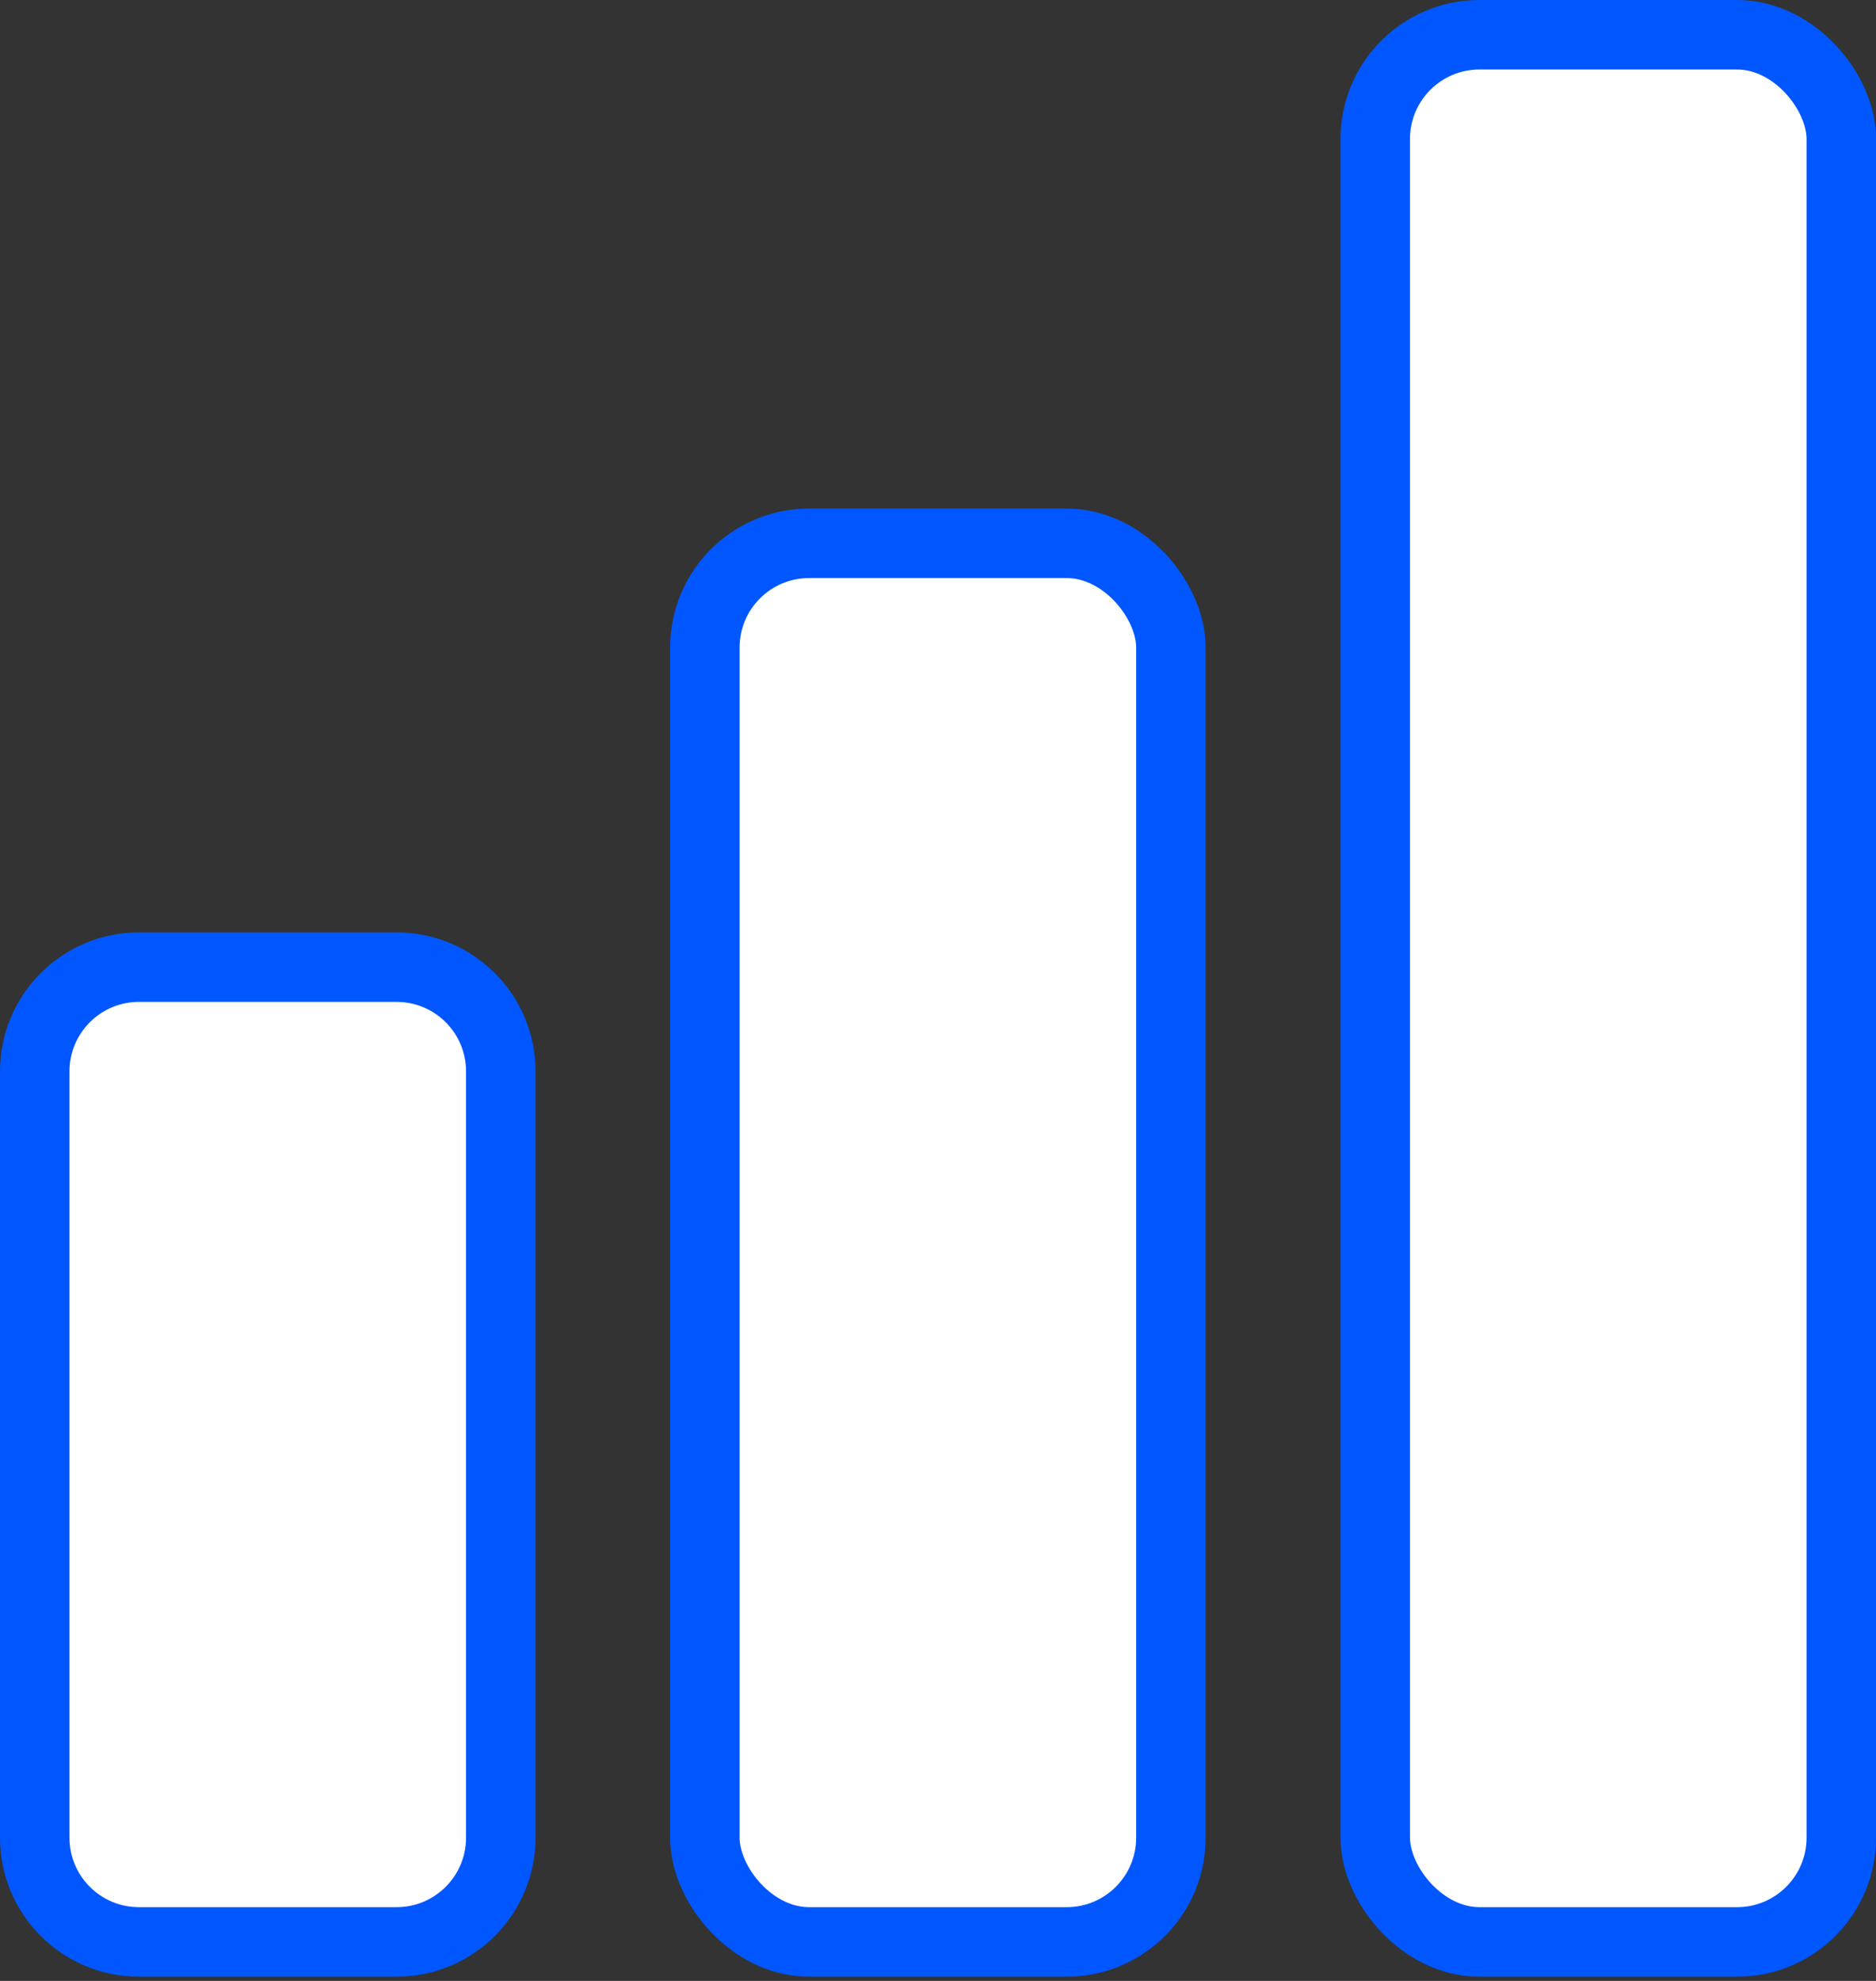
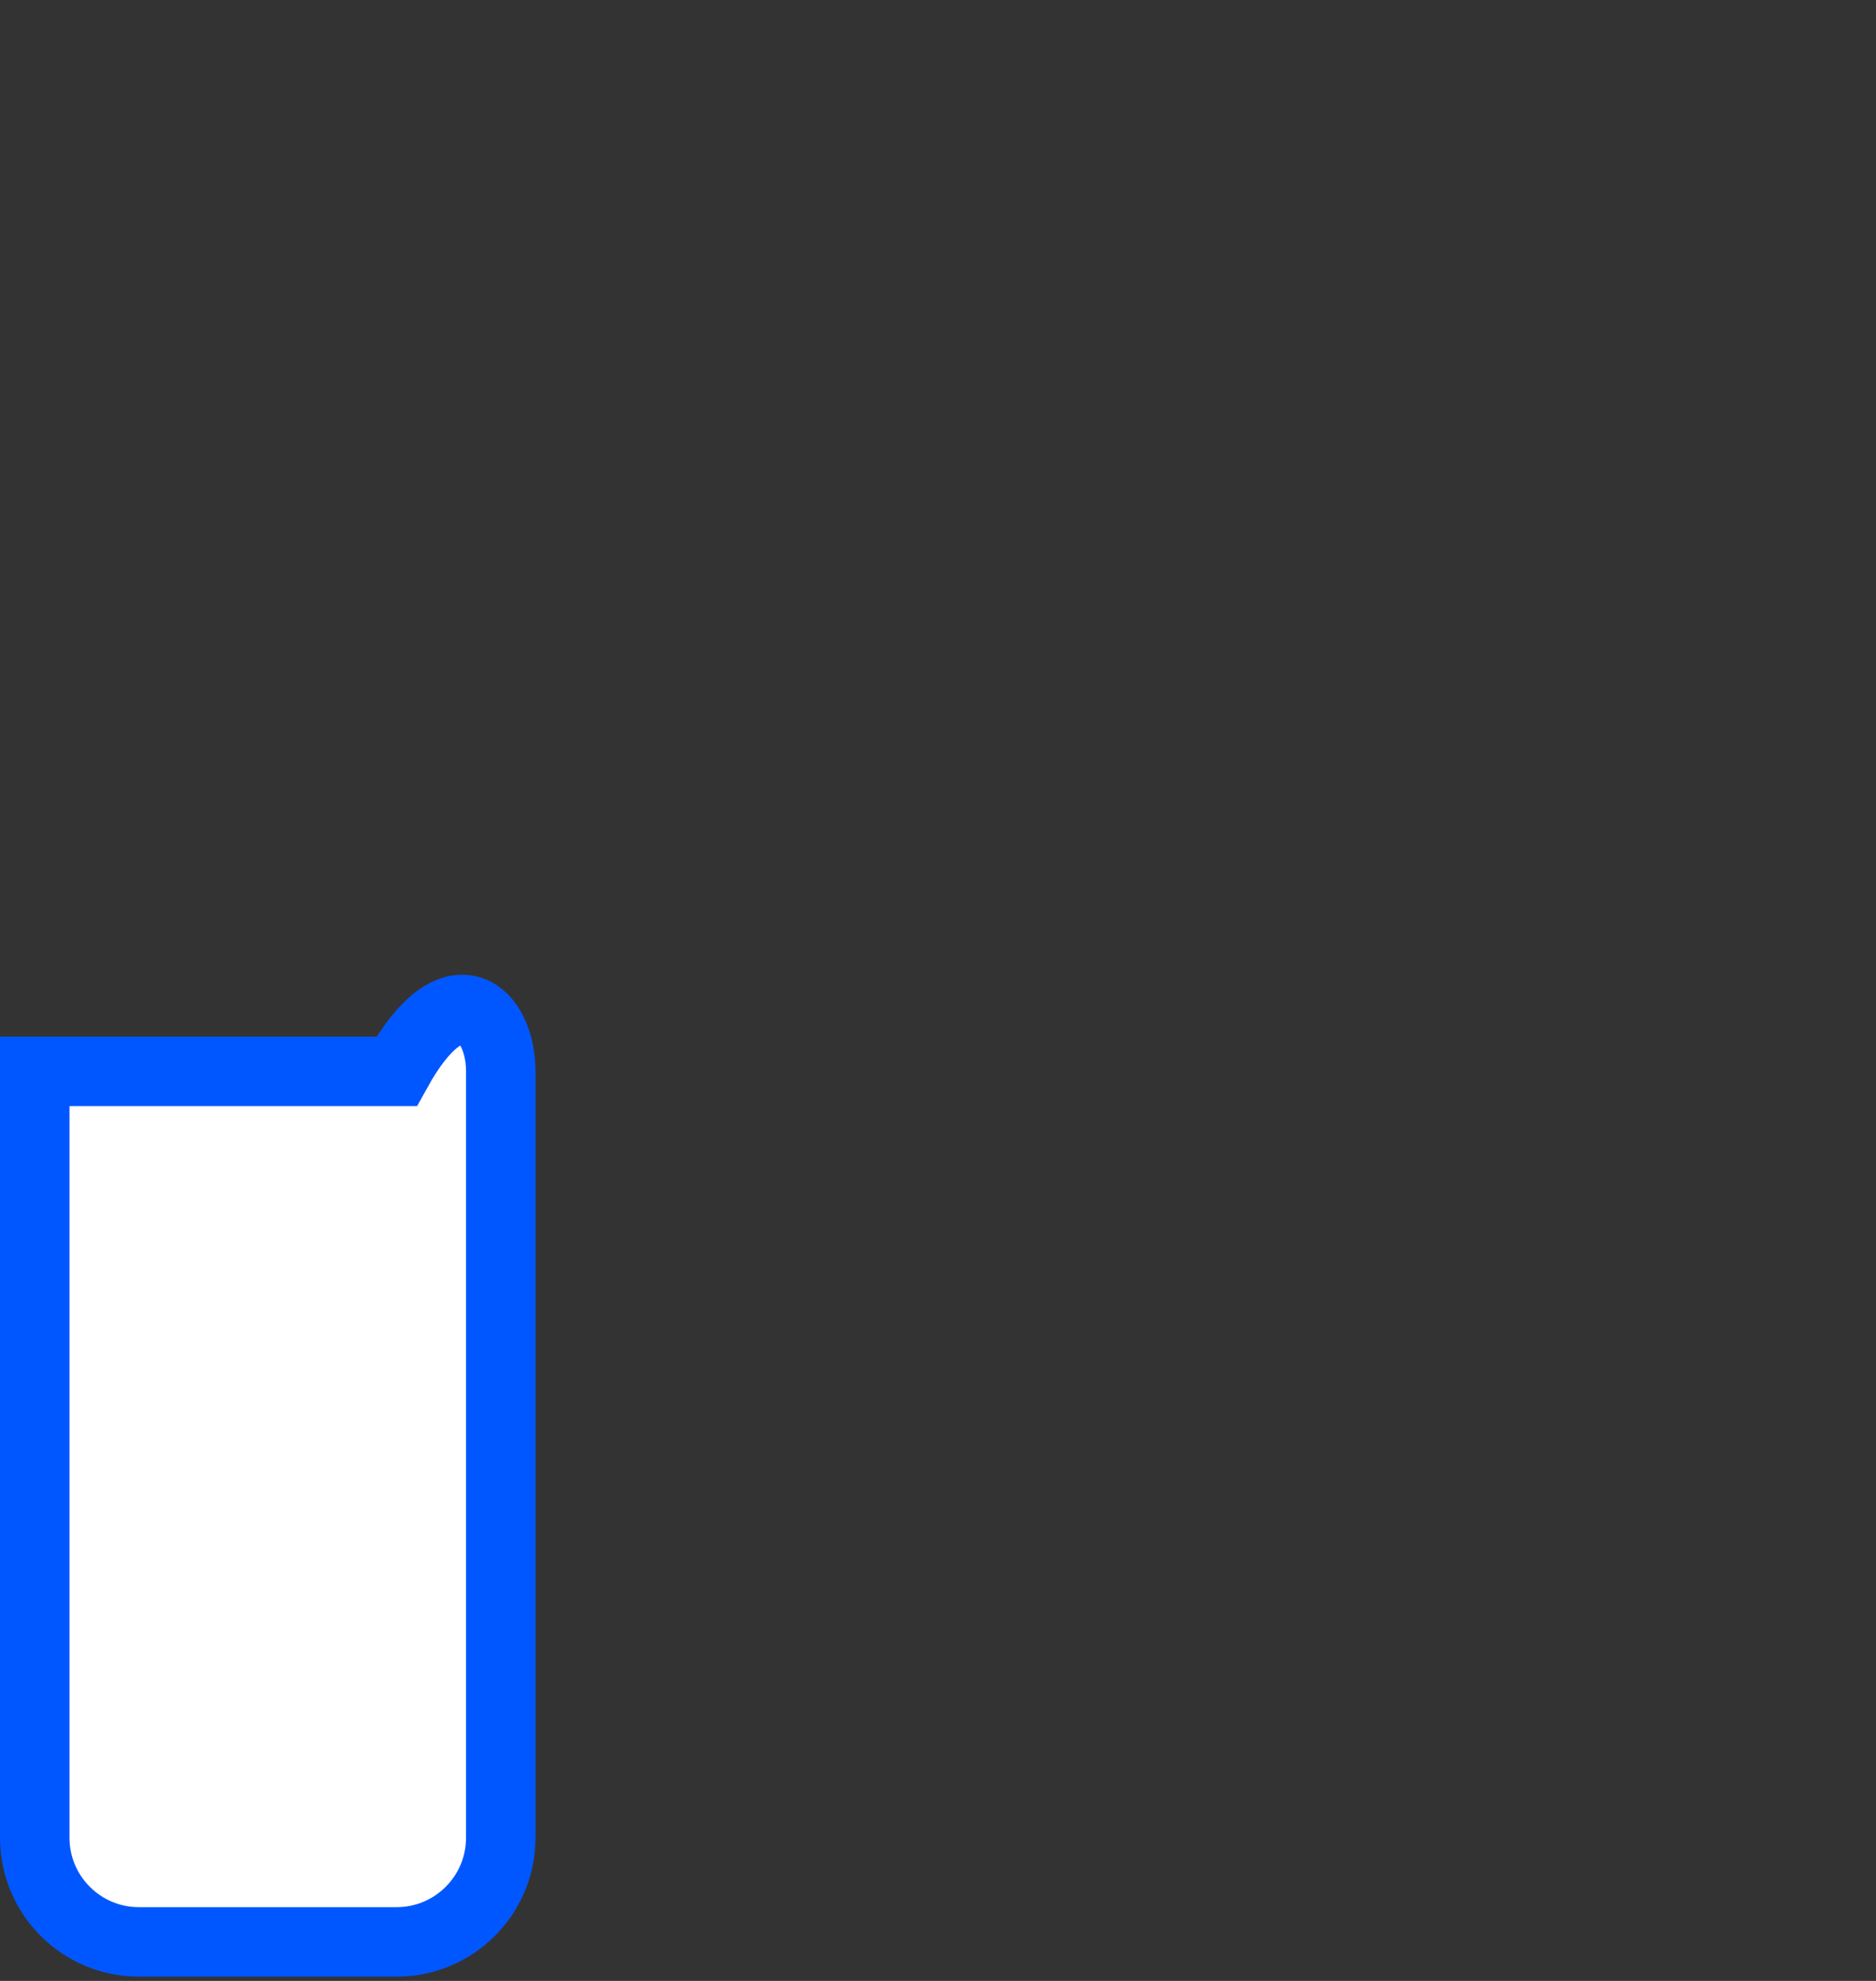
<svg xmlns="http://www.w3.org/2000/svg" width="54" height="57" viewBox="0 0 54 57" fill="none">
  <rect x="0" y="0" width="54" height="57" fill="#333333" stroke="none" />
-   <path d="M1 30.829C1 29.172 2.343 27.829 4 27.829H11.415C13.072 27.829 14.415 29.172 14.415 30.829V52.878C14.415 54.535 13.072 55.878 11.415 55.878H4C2.343 55.878 1 54.535 1 52.878V42V30.829Z" fill="white" stroke="#0157FF" stroke-width="2" />
-   <rect x="20.289" y="15.634" width="13.415" height="40.244" rx="3" fill="white" stroke="#0157FF" stroke-width="2" />
-   <rect x="39.586" y="1" width="13.415" height="54.878" rx="3" fill="white" stroke="#0157FF" stroke-width="2" />
+   <path d="M1 30.829H11.415C13.072 27.829 14.415 29.172 14.415 30.829V52.878C14.415 54.535 13.072 55.878 11.415 55.878H4C2.343 55.878 1 54.535 1 52.878V42V30.829Z" fill="white" stroke="#0157FF" stroke-width="2" />
</svg>